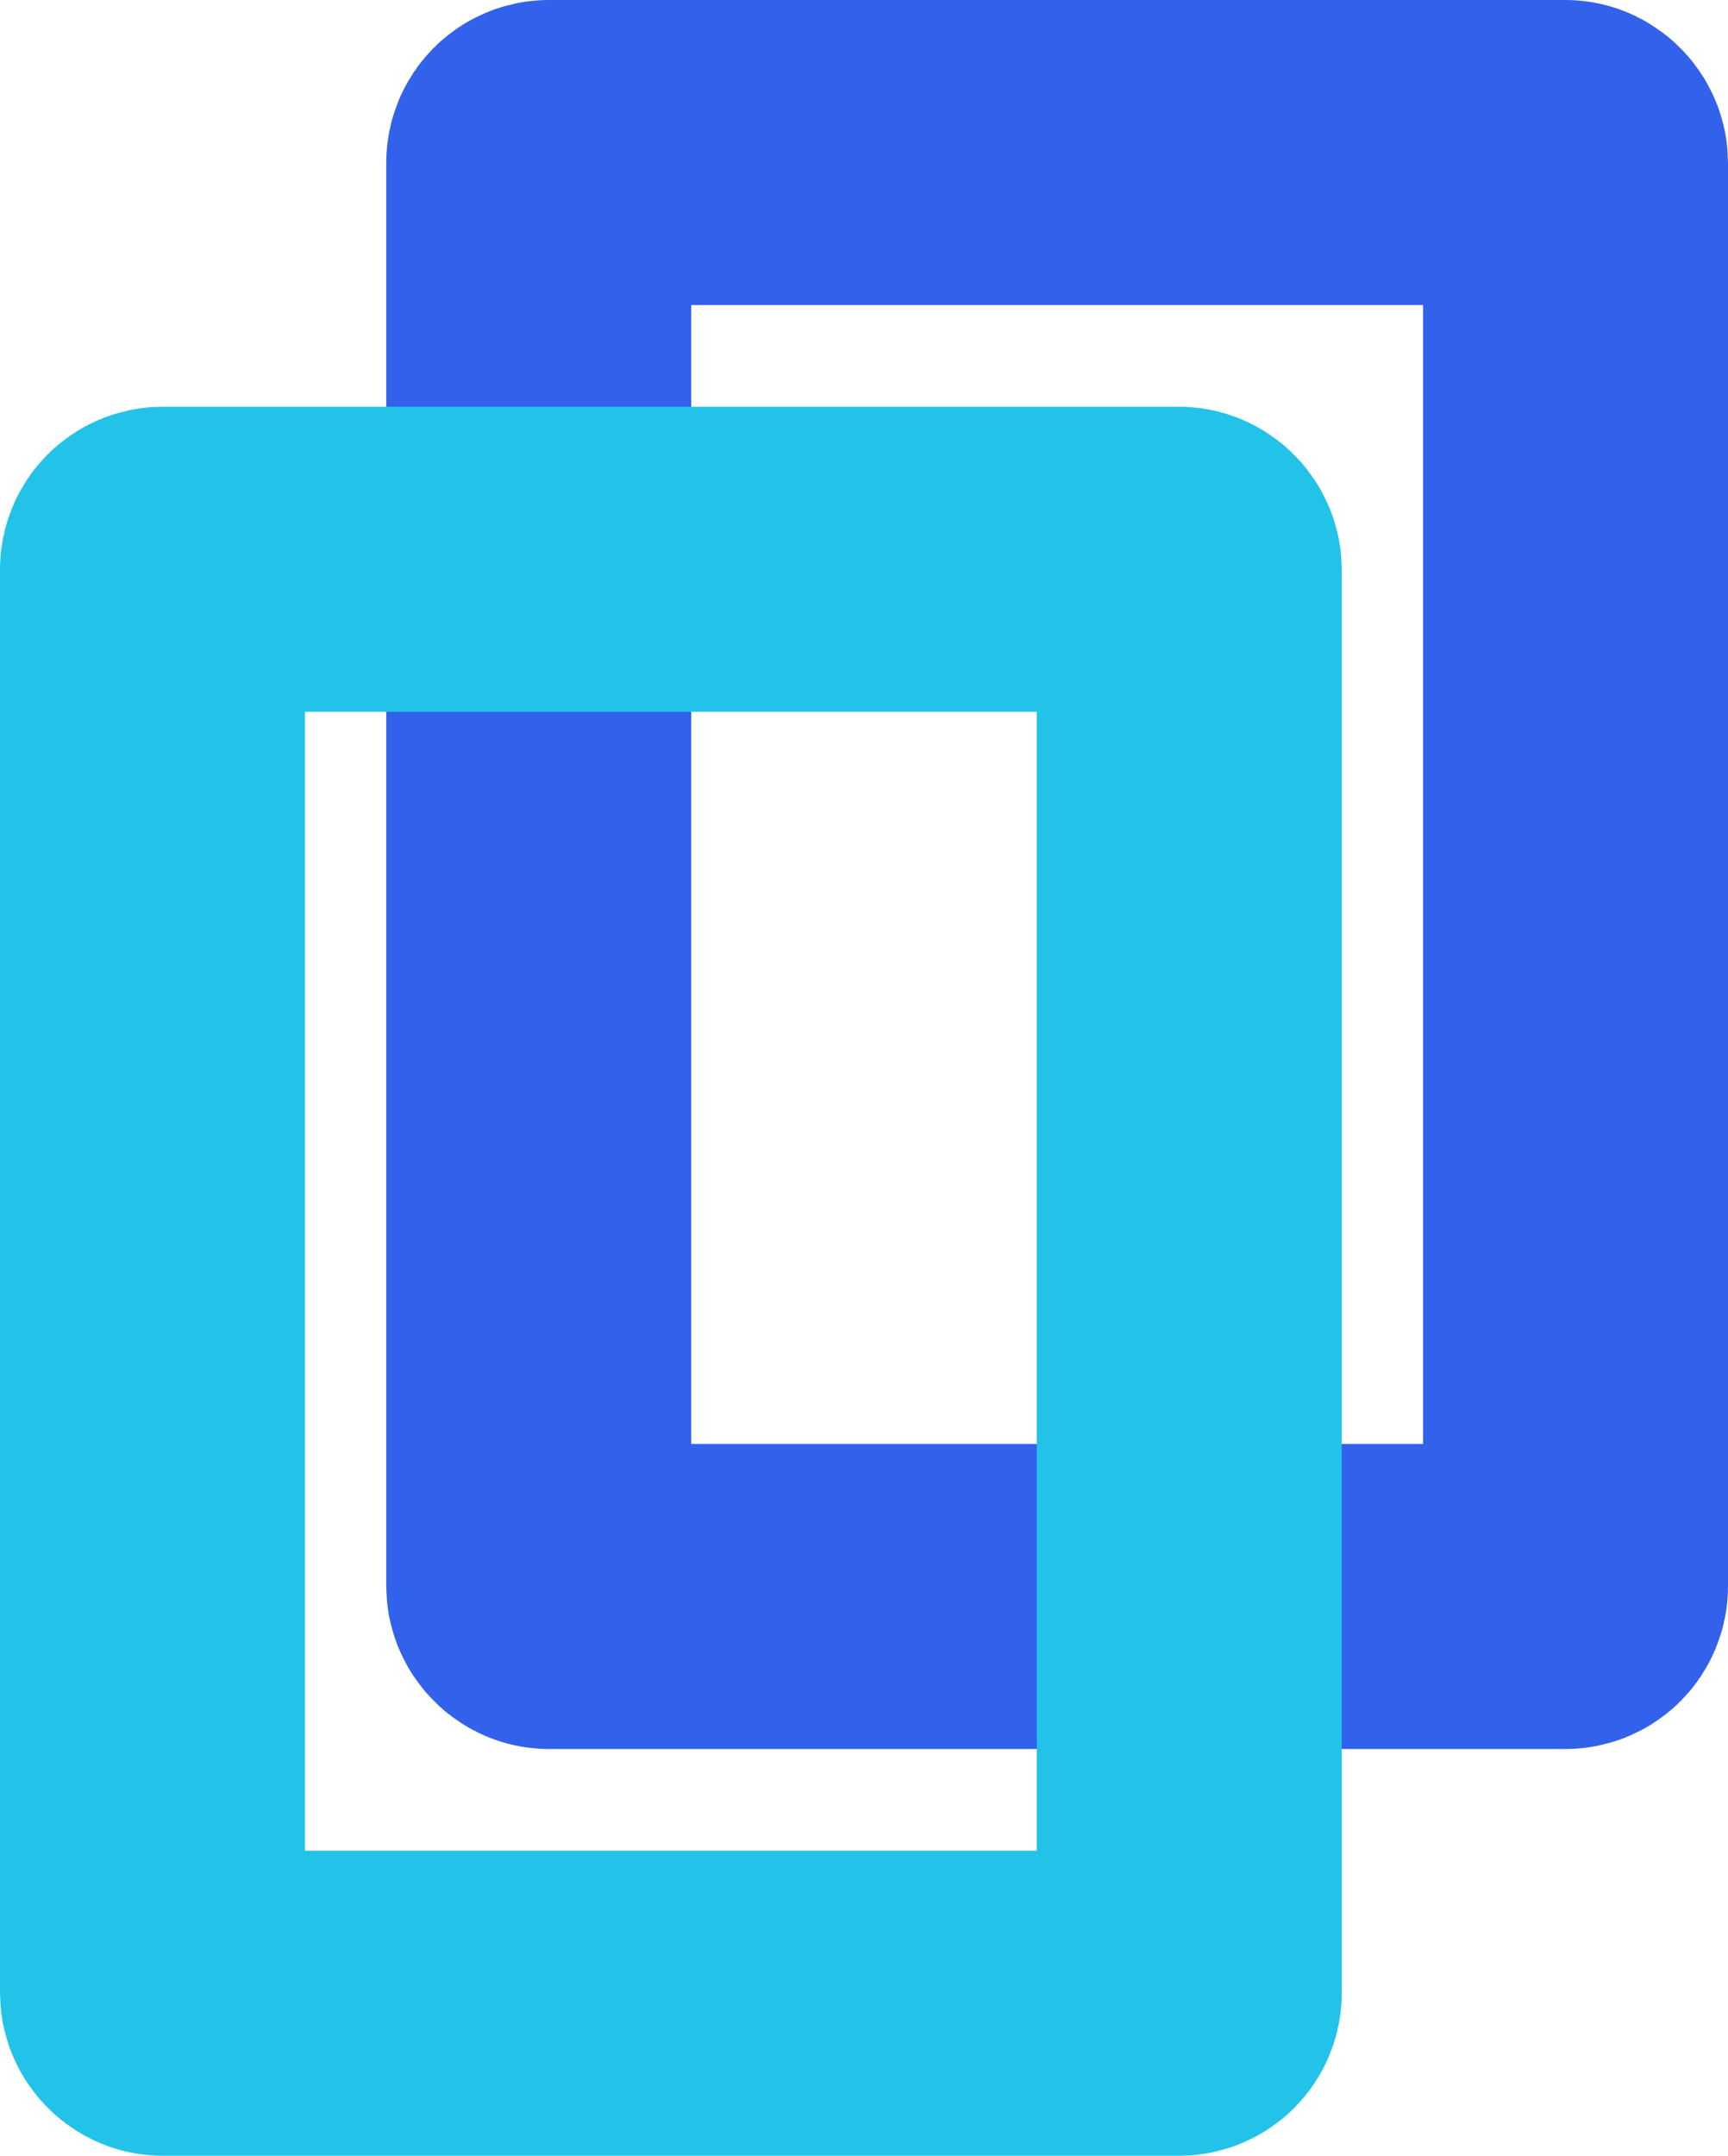
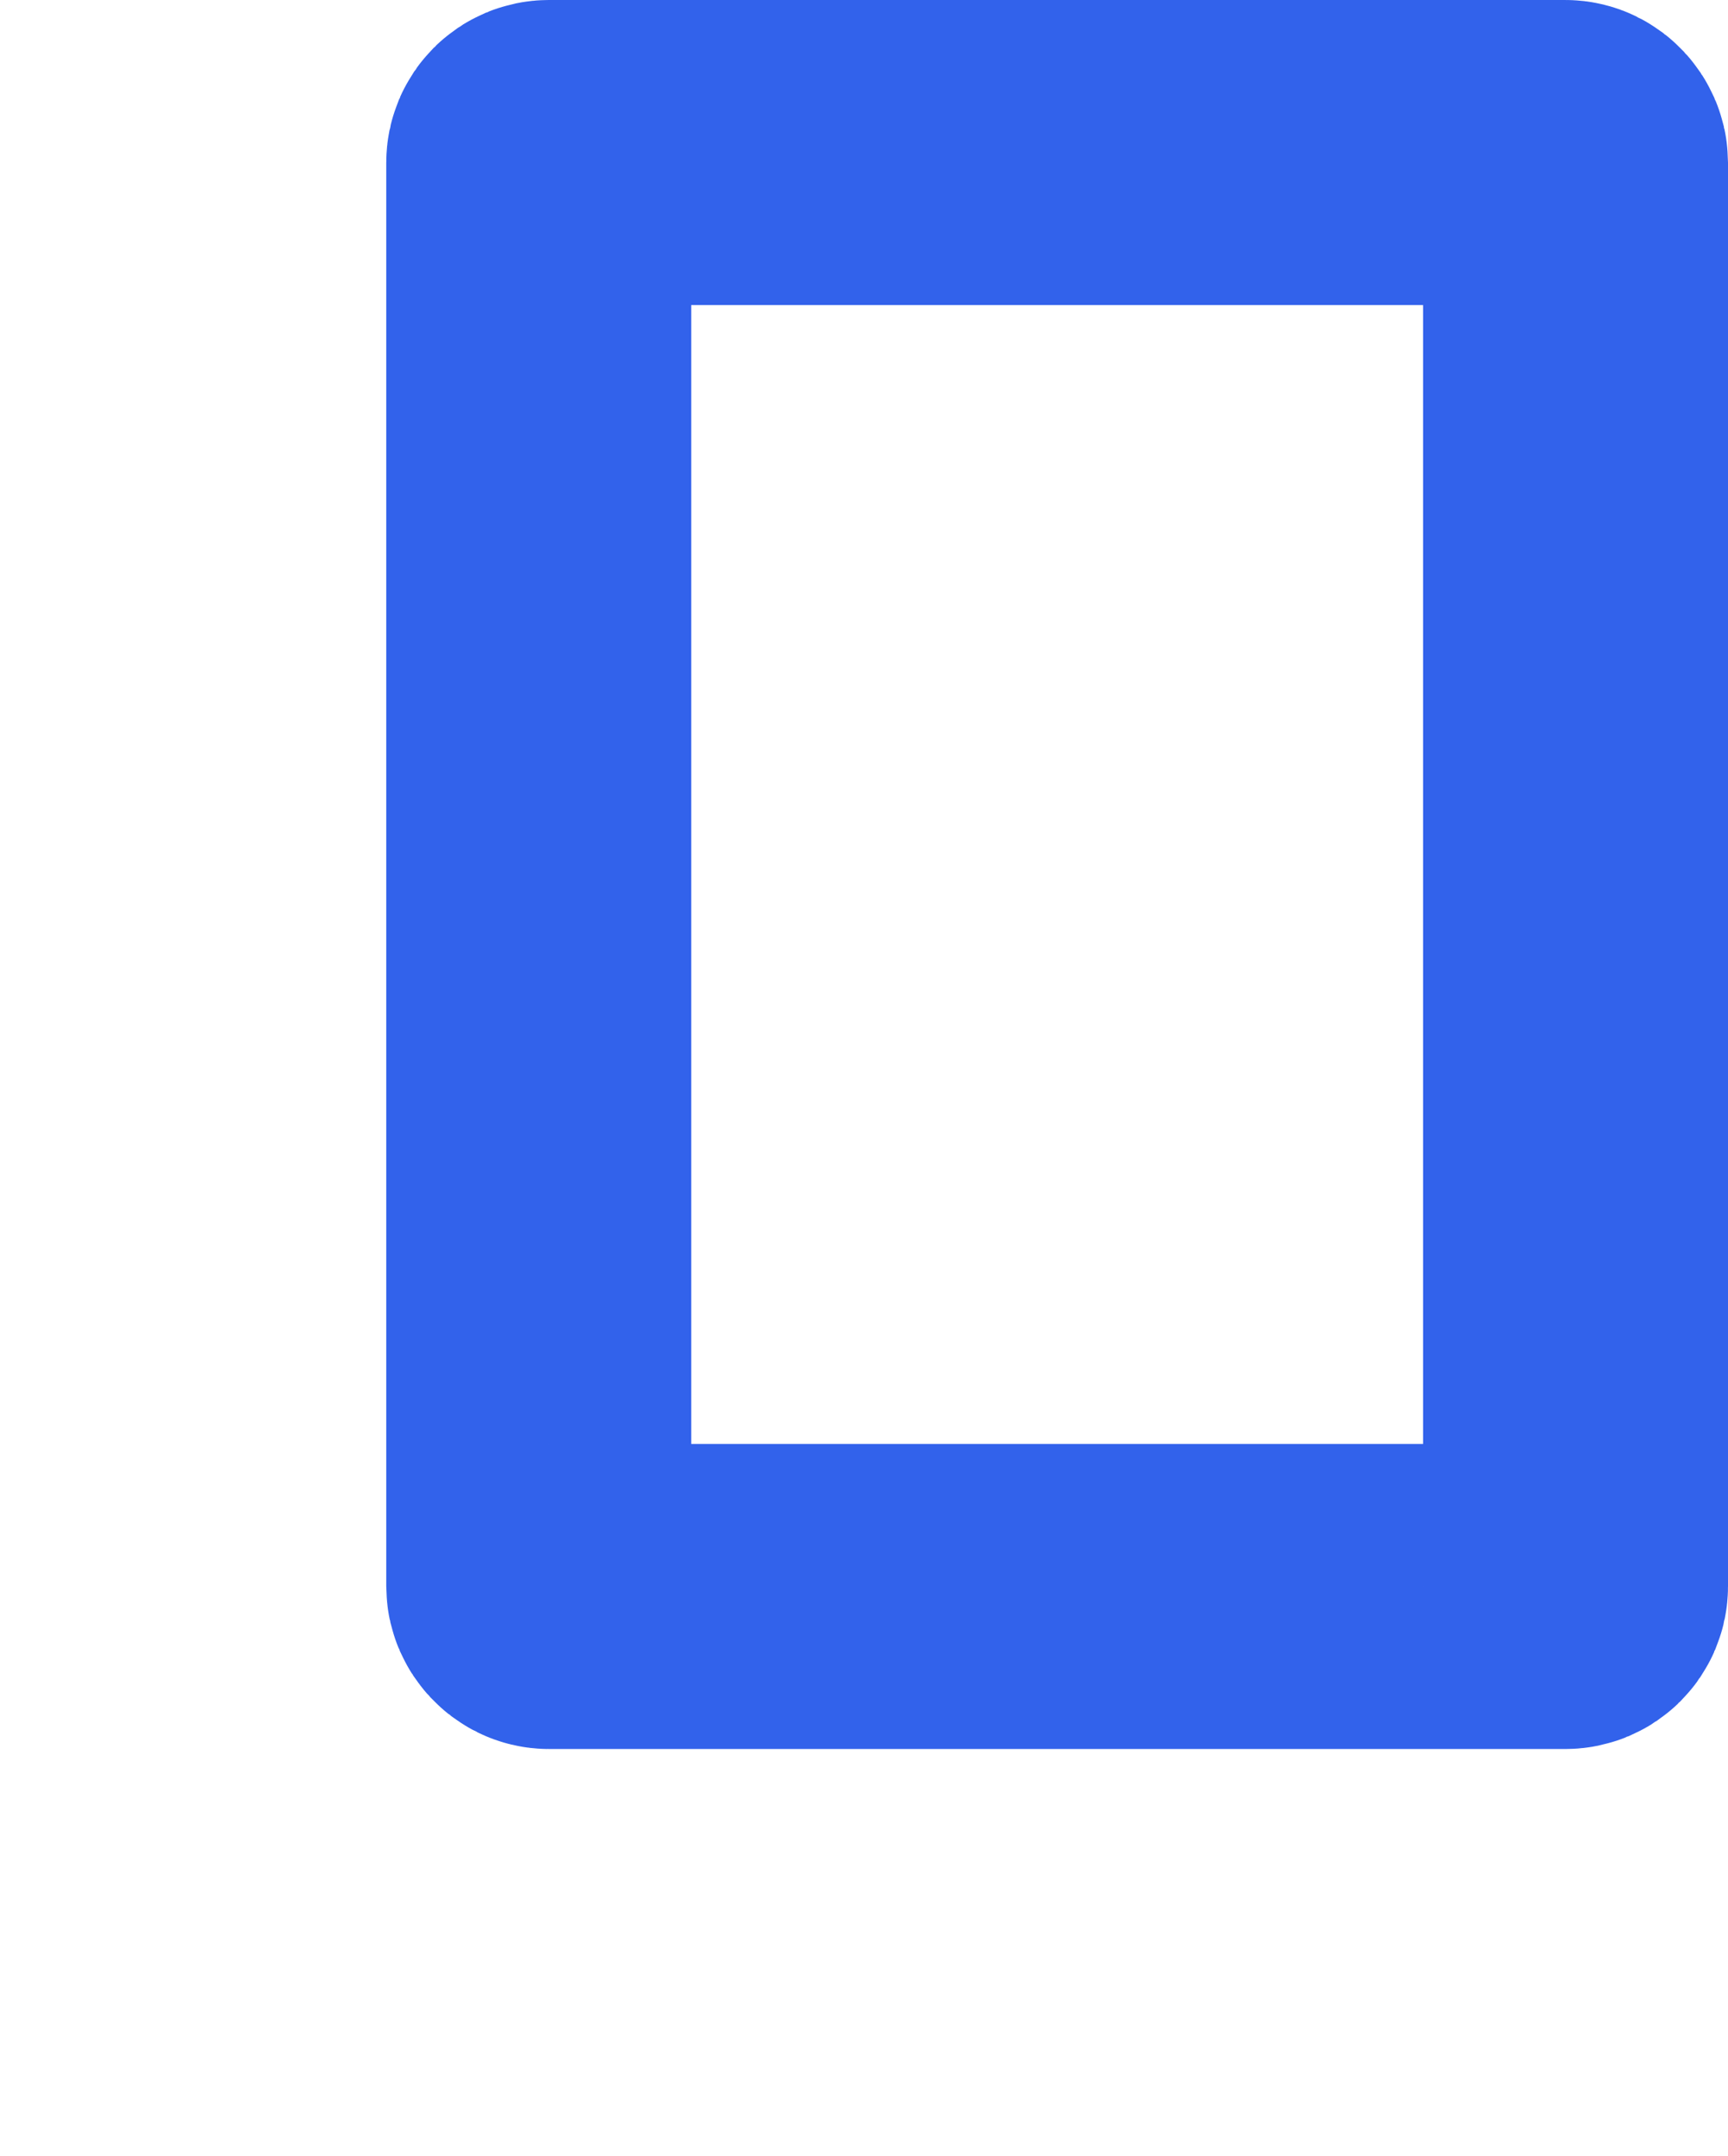
<svg xmlns="http://www.w3.org/2000/svg" width="85" height="106" viewBox="0 0 85 106">
  <g id="Raggruppa_122" data-name="Raggruppa 122" transform="translate(0.203 -0.13)">
    <g id="Rettangolo_38" data-name="Rettangolo 38" transform="translate(18.797 0.13)" fill="none" stroke="#3262eb" stroke-linejoin="round" stroke-width="15">
      <rect width="66" height="86" rx="7" stroke="none" />
      <rect x="7.5" y="7.5" width="51" height="71" rx="0.5" fill="none" />
    </g>
    <g id="Rettangolo_39" data-name="Rettangolo 39" transform="translate(-0.203 20.13)" fill="none" stroke="#23c3e9" stroke-linejoin="round" stroke-width="15">
-       <rect width="66" height="86" rx="7" stroke="none" />
-       <rect x="7.5" y="7.5" width="51" height="71" rx="0.5" fill="none" />
-     </g>
+       </g>
  </g>
</svg>